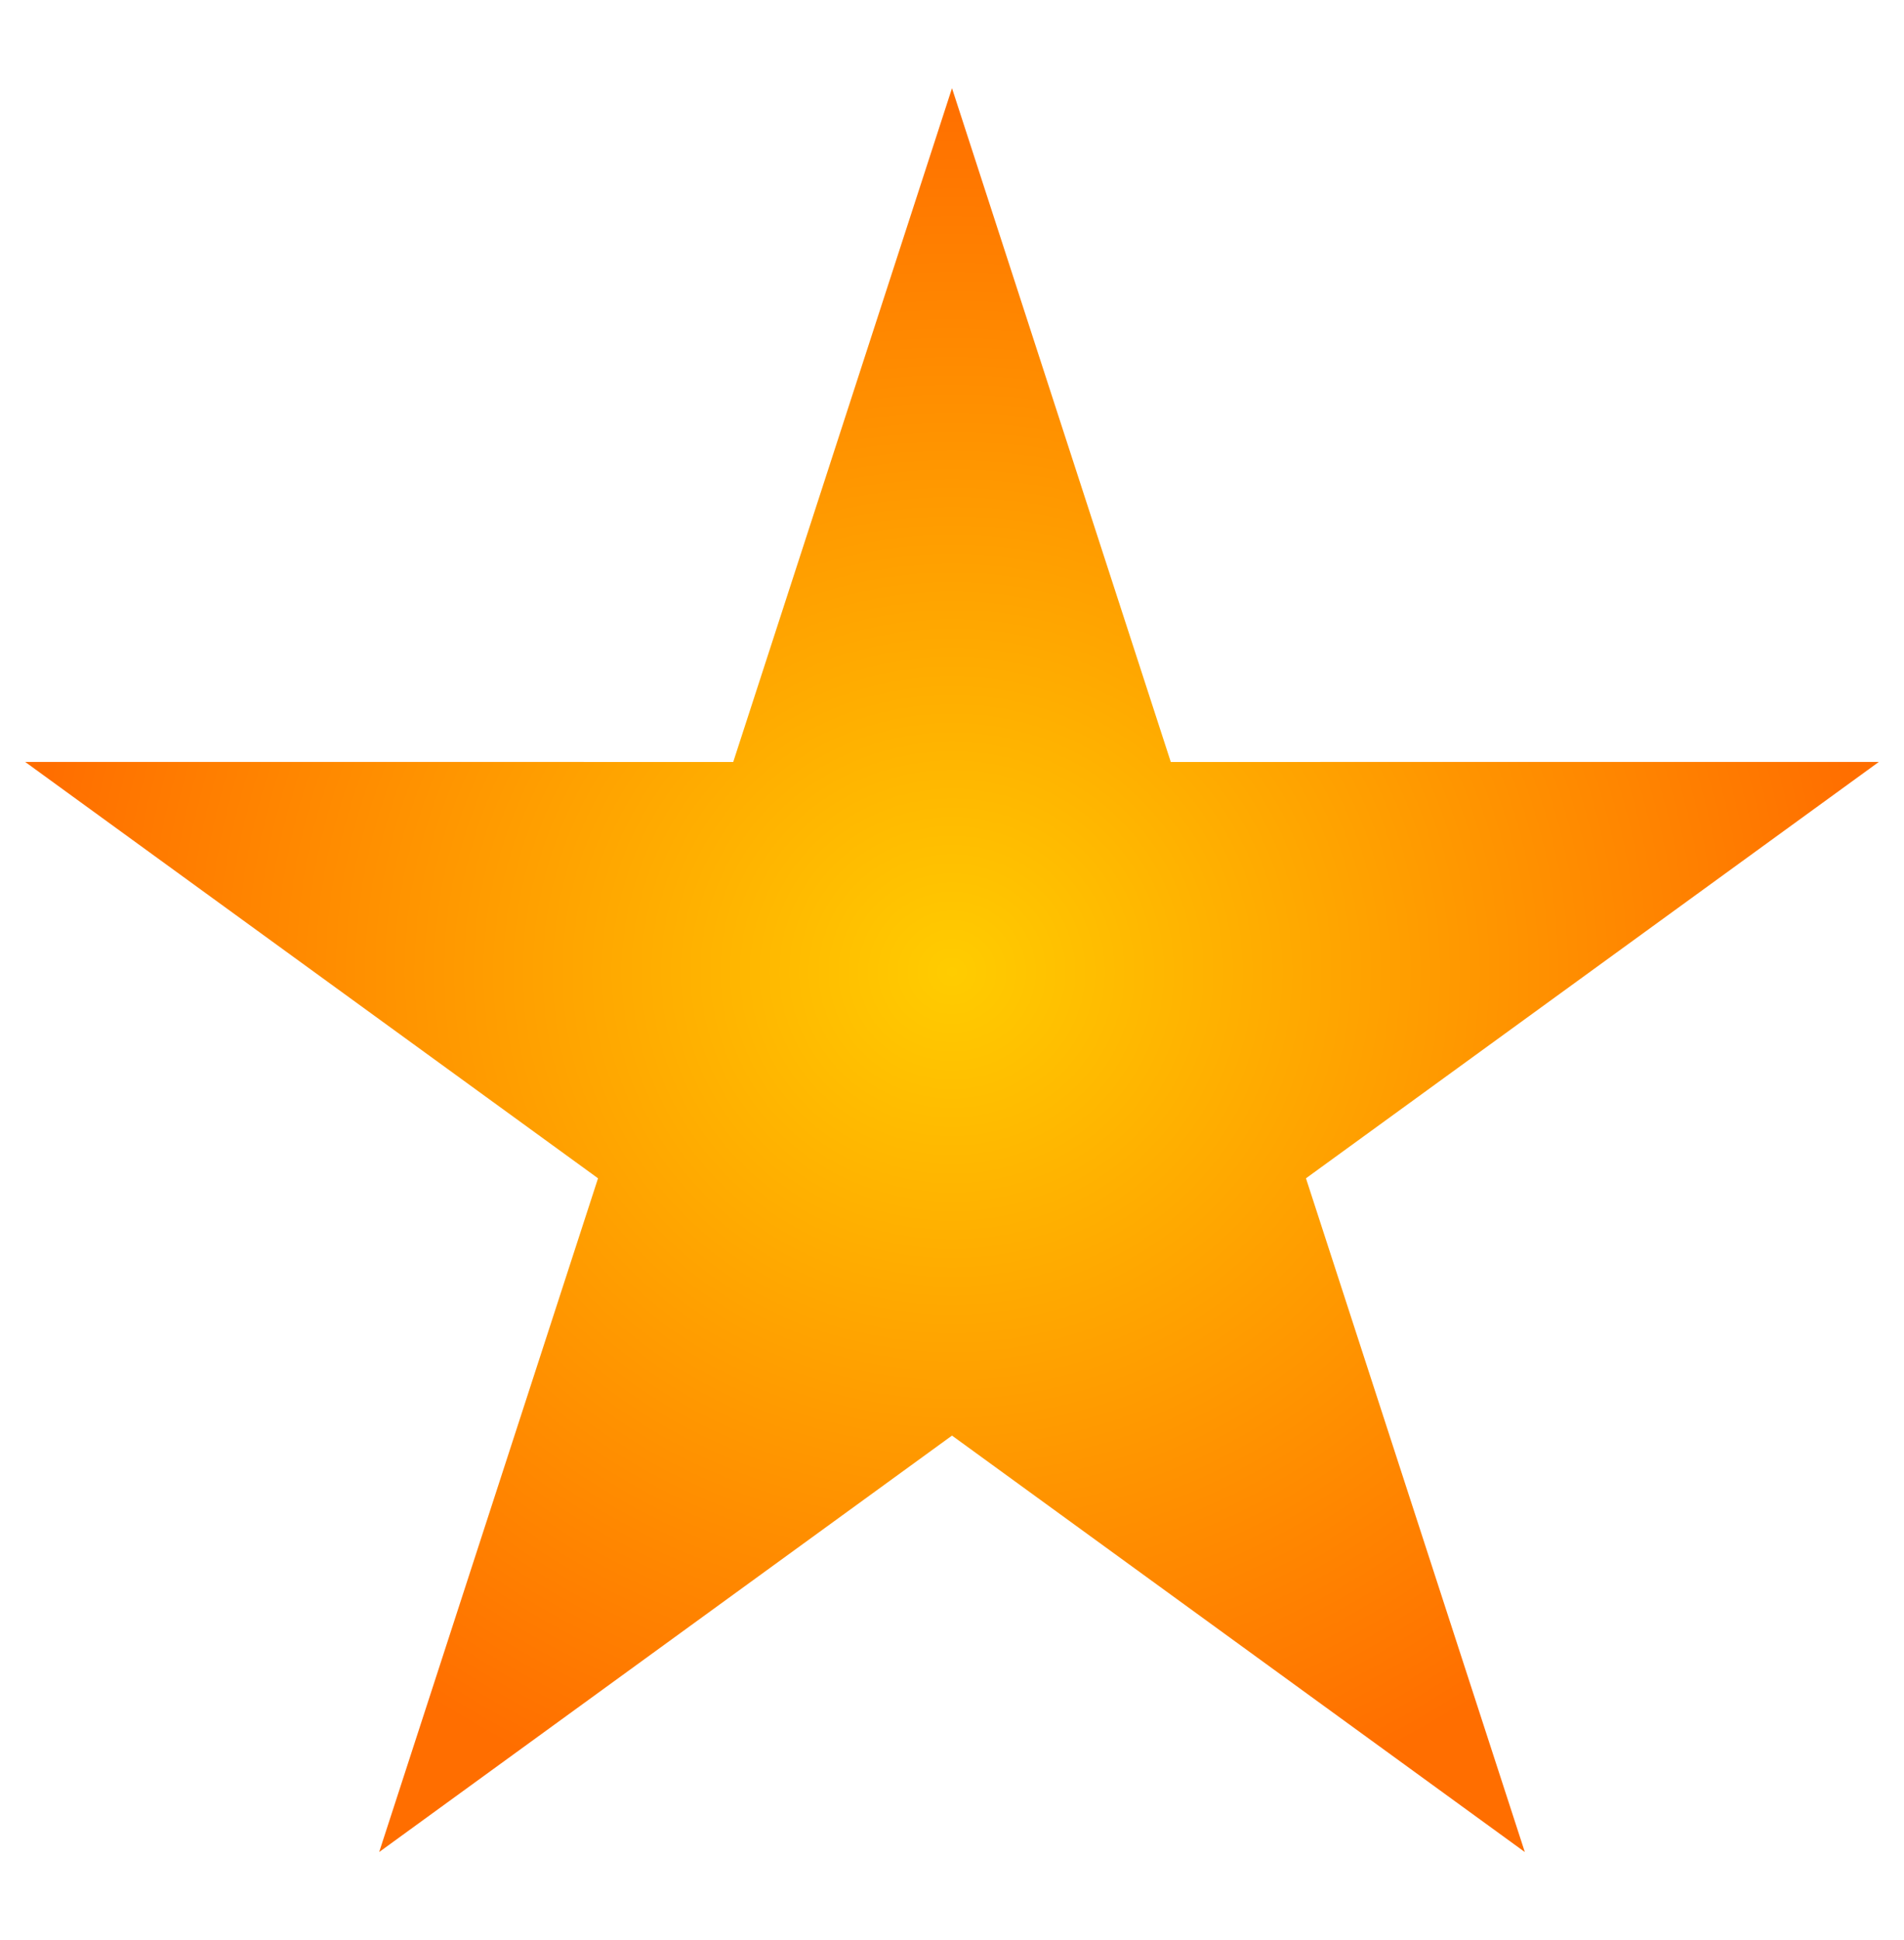
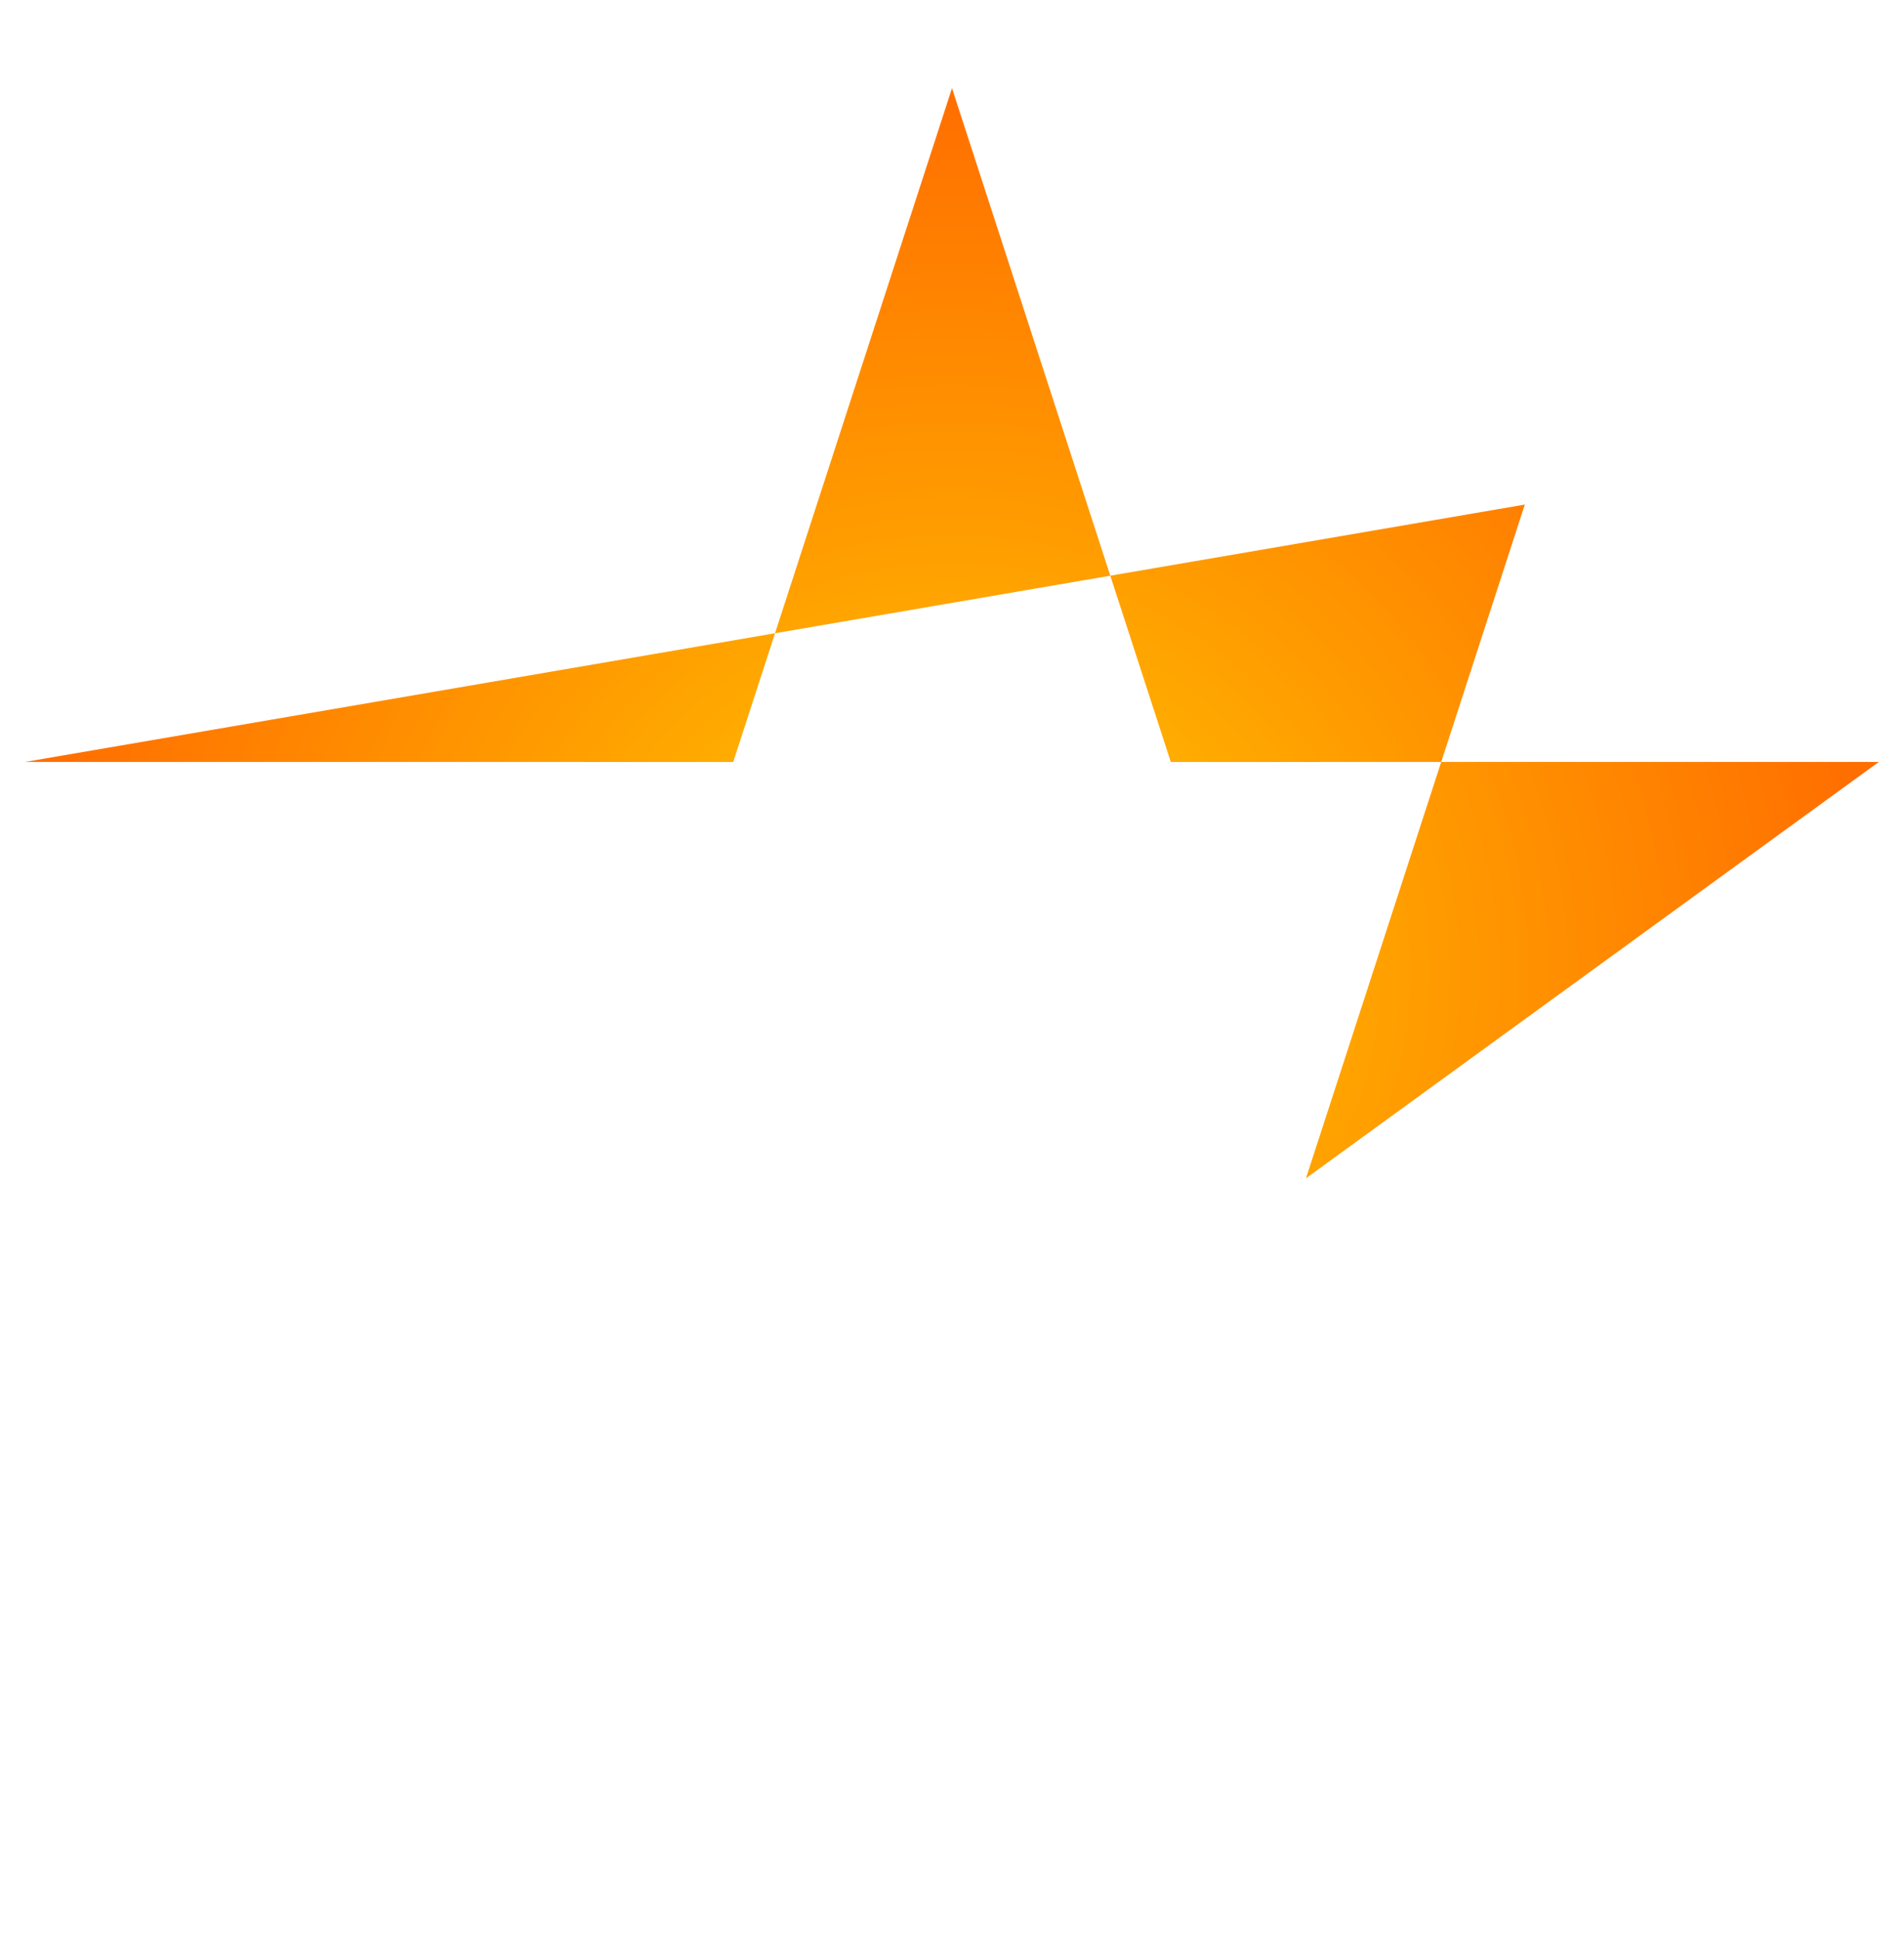
<svg xmlns="http://www.w3.org/2000/svg" xmlns:xlink="http://www.w3.org/1999/xlink" version="1.0" width="108" height="110">
  <defs>
    <radialGradient cx="80" cy="242.587" r="97.352" fx="80" fy="242.587" id="b" xlink:href="#a" gradientUnits="userSpaceOnUse" gradientTransform="matrix(.54 0 0 .514 10.798 -69.593)" />
    <linearGradient id="a">
      <stop style="stop-color:#fc0;stop-opacity:1" offset="0" />
      <stop style="stop-color:#ff6e00;stop-opacity:1" offset="1" />
    </linearGradient>
  </defs>
-   <path d="m54 5 12.41 38.199 40.163-.002-32.495 23.606L86.492 105 54 81.39 21.508 105l12.414-38.197L1.427 43.197l40.164.002L54 5z" style="fill:url(#b);fill-opacity:1;fill-rule:evenodd;stroke:none;stroke-width:10;stroke-linecap:round;stroke-linejoin:round;stroke-miterlimit:4;stroke-dasharray:none;stroke-opacity:1" />
+   <path d="m54 5 12.41 38.199 40.163-.002-32.495 23.606l12.414-38.197L1.427 43.197l40.164.002L54 5z" style="fill:url(#b);fill-opacity:1;fill-rule:evenodd;stroke:none;stroke-width:10;stroke-linecap:round;stroke-linejoin:round;stroke-miterlimit:4;stroke-dasharray:none;stroke-opacity:1" />
</svg>